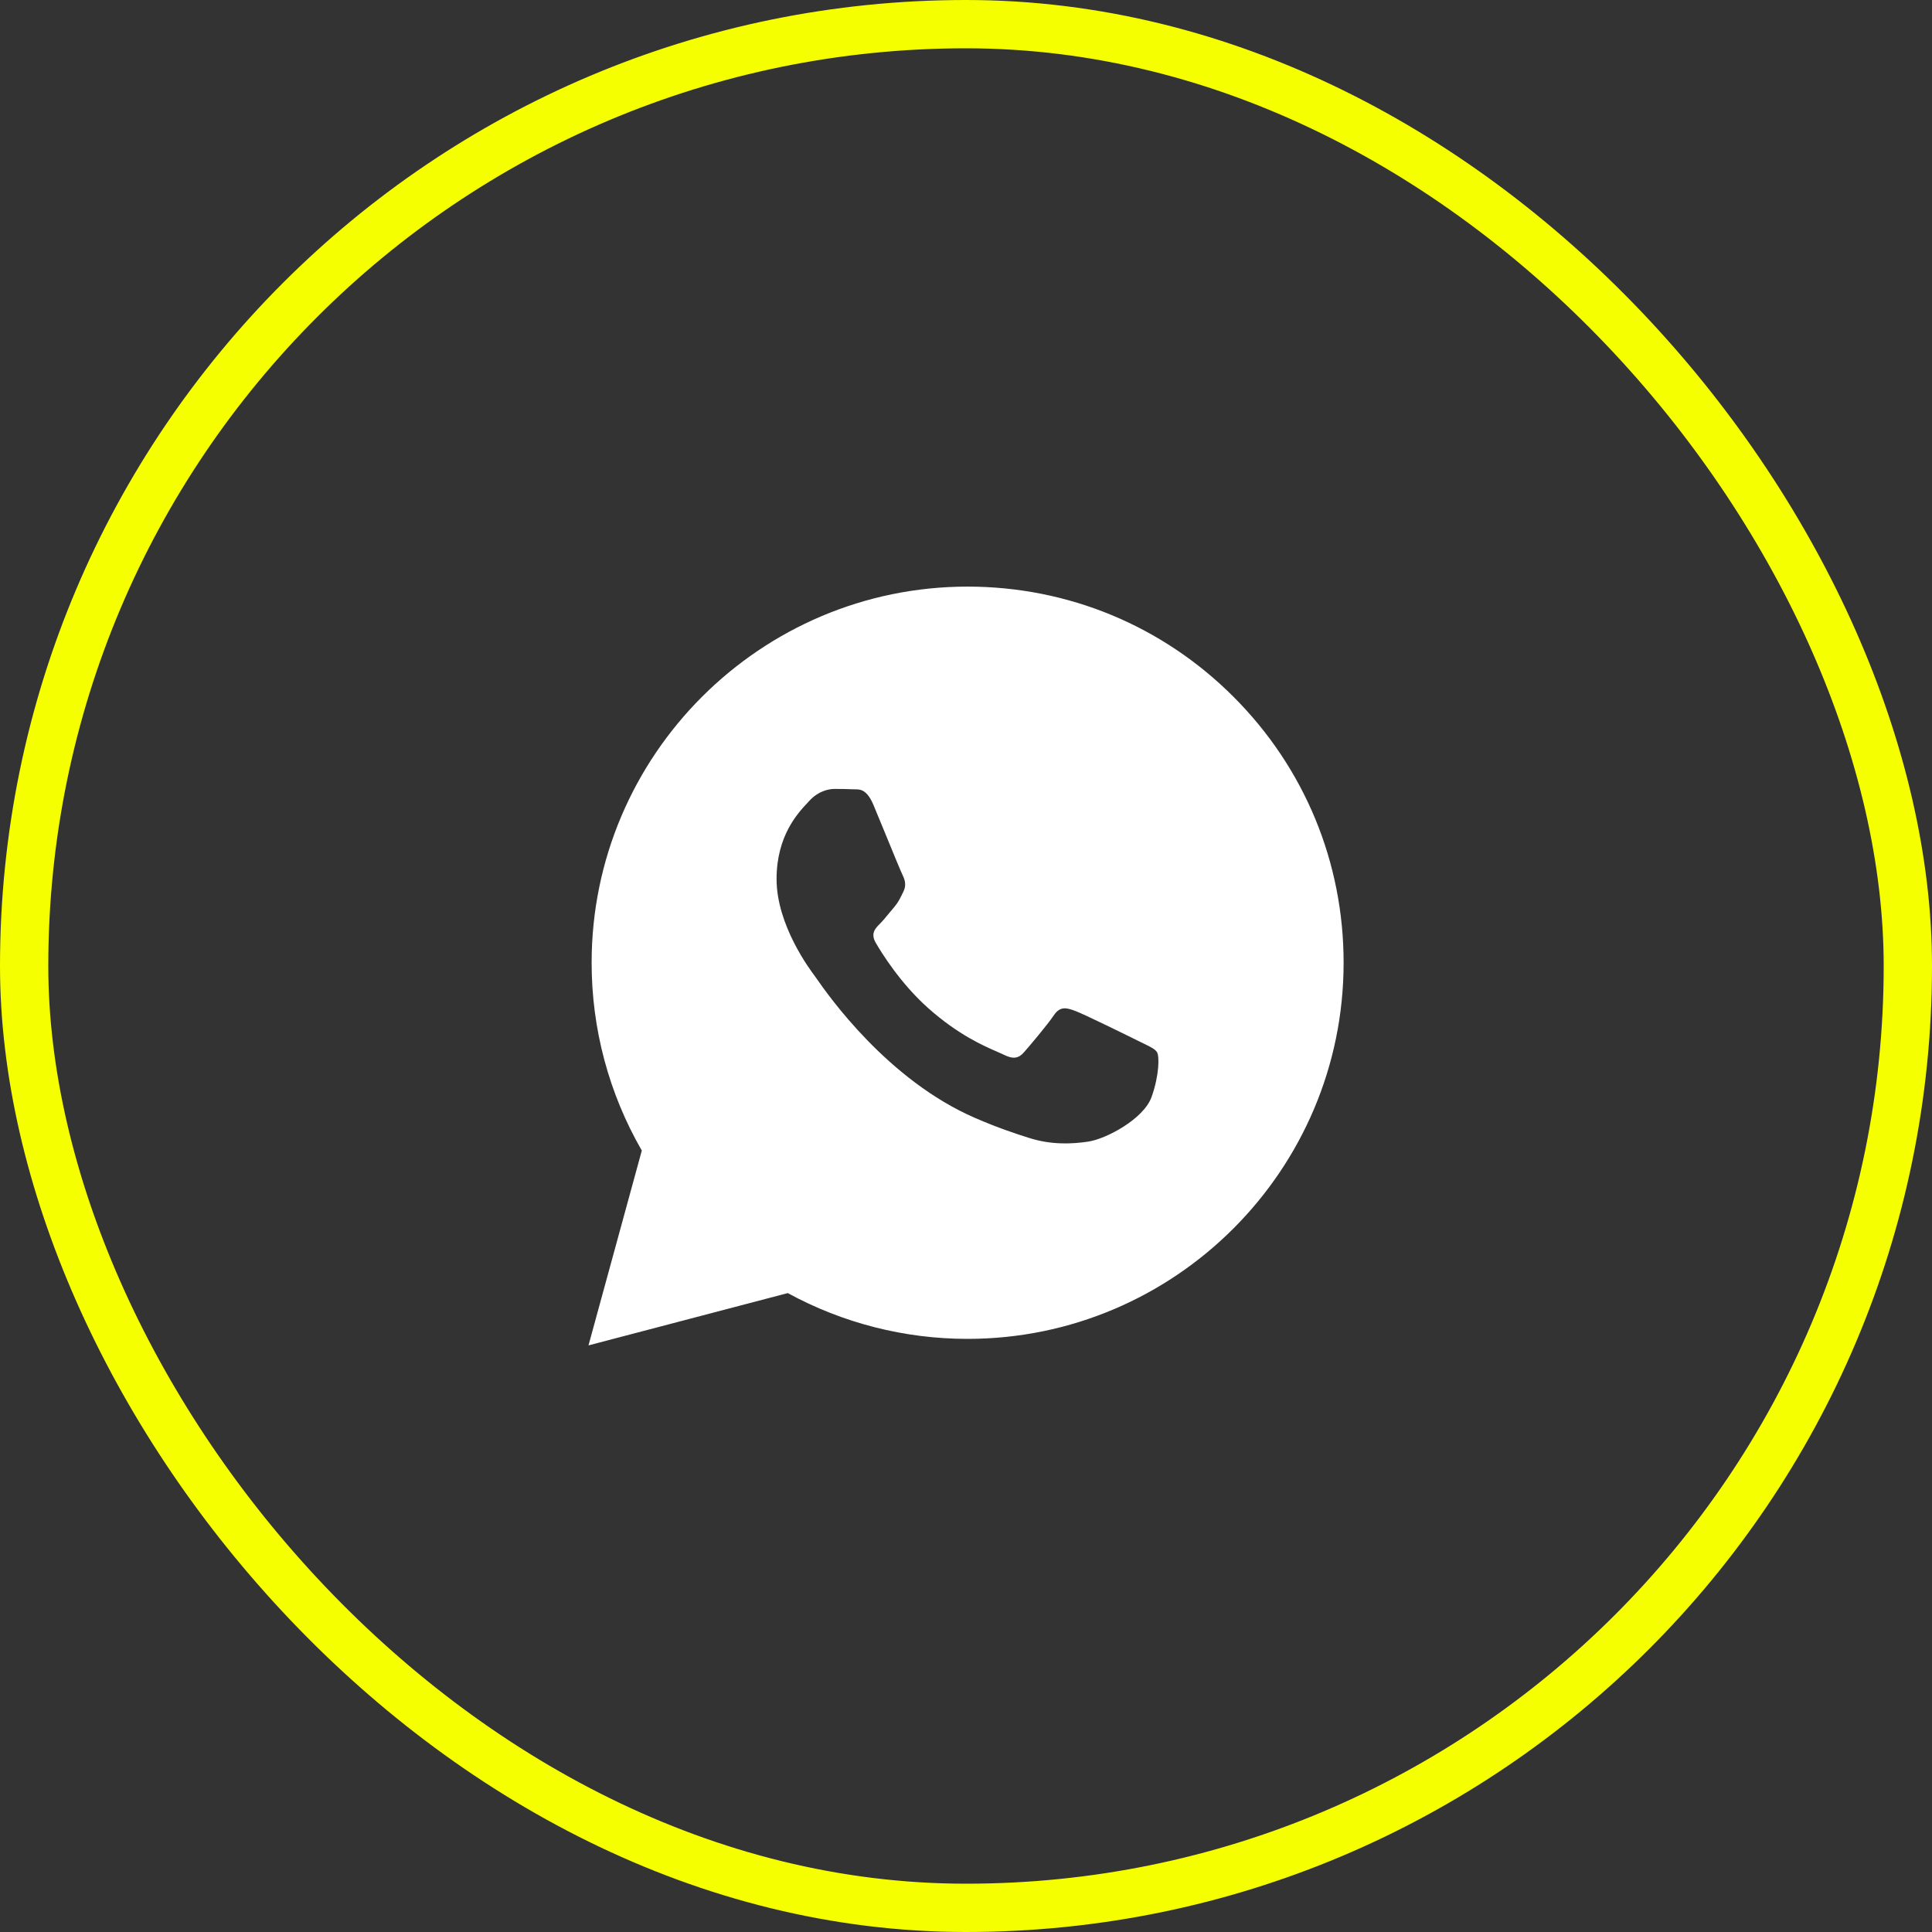
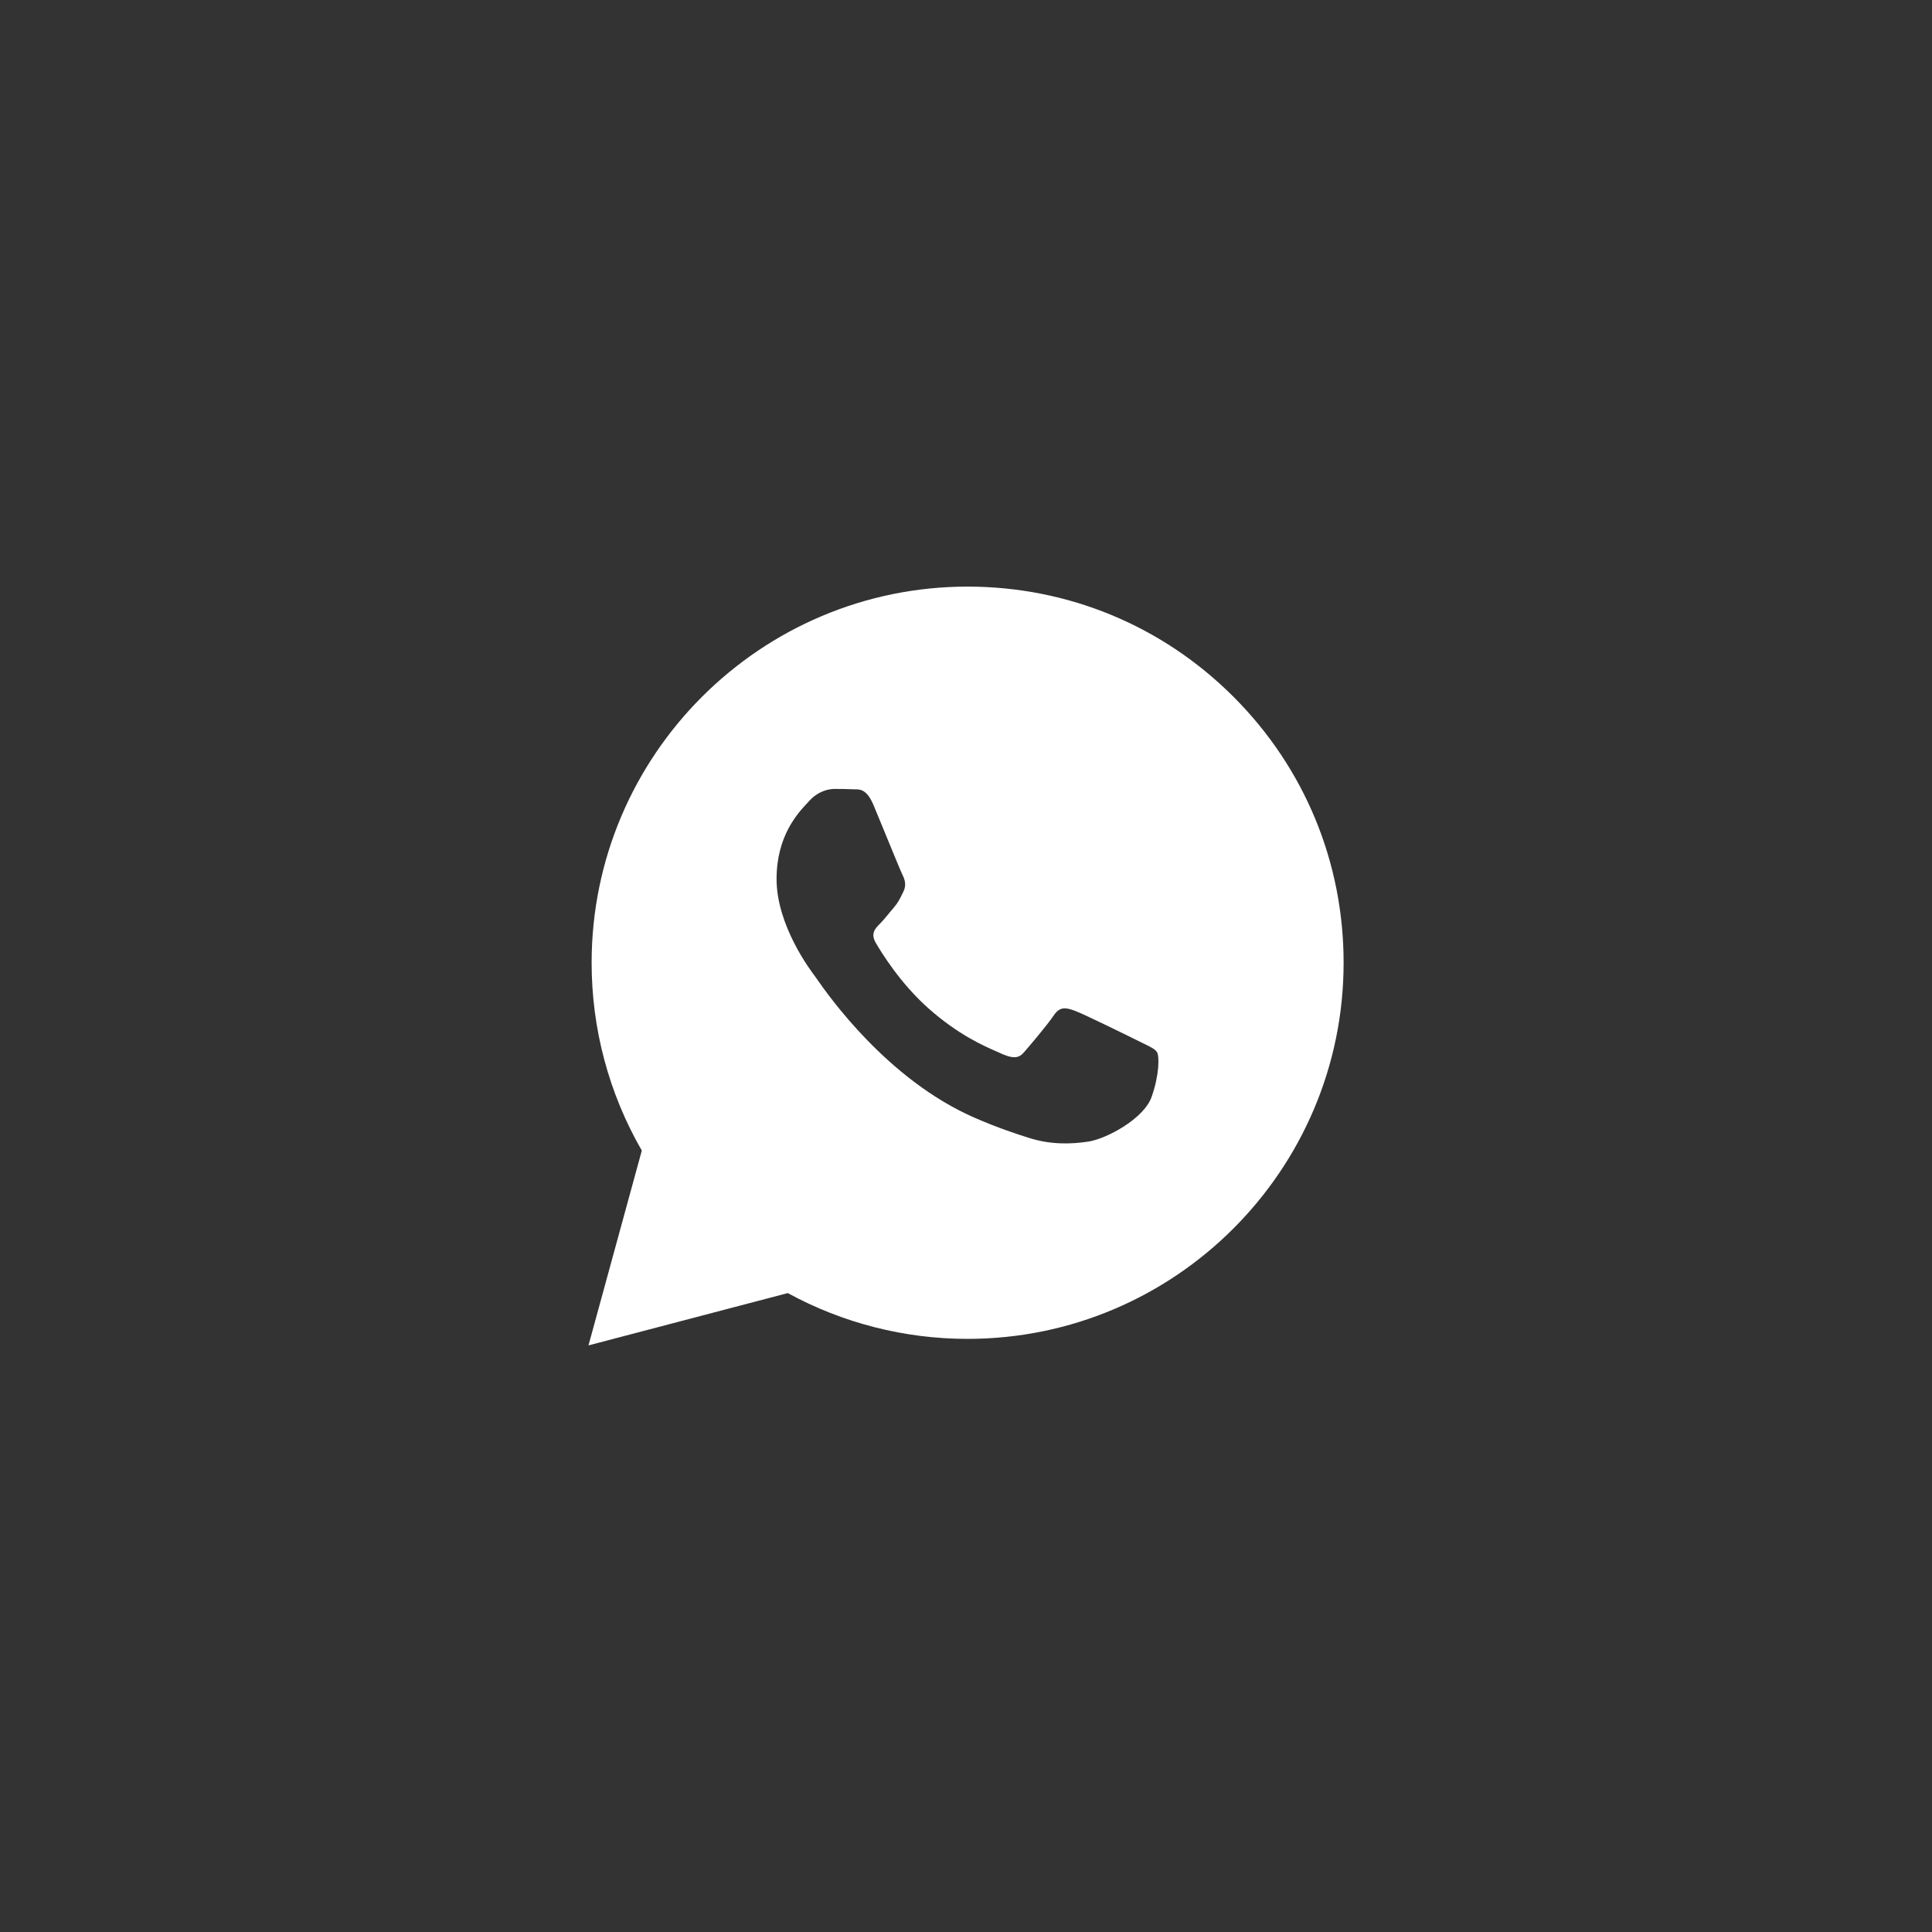
<svg xmlns="http://www.w3.org/2000/svg" width="40" height="40" viewBox="0 0 40 40" fill="none">
  <rect x="0" y="0" width="40" height="40" fill="#333333" stroke="none" />
-   <path fill-rule="evenodd" clip-rule="evenodd" d="M20.03 27.72H20.034C24.326 27.718 27.817 24.227 27.818 19.935C27.819 17.855 27.01 15.899 25.54 14.428C24.071 12.957 22.116 12.146 20.034 12.145C15.743 12.145 12.251 15.637 12.249 19.929C12.248 21.301 12.607 22.64 13.288 23.821L12.184 27.855L16.31 26.772C17.447 27.393 18.728 27.72 20.03 27.72ZM23.689 21.611C23.825 21.677 23.917 21.721 23.956 21.787C24.004 21.868 24.004 22.257 23.842 22.712C23.68 23.166 22.903 23.581 22.529 23.636C22.194 23.686 21.77 23.707 21.304 23.559C21.022 23.47 20.659 23.35 20.195 23.149C18.372 22.362 17.14 20.595 16.907 20.261C16.89 20.237 16.879 20.221 16.872 20.212L16.871 20.21C16.768 20.073 16.078 19.153 16.078 18.2C16.078 17.304 16.518 16.835 16.721 16.619C16.735 16.604 16.748 16.59 16.759 16.578C16.937 16.383 17.148 16.334 17.278 16.334C17.407 16.334 17.537 16.335 17.651 16.341C17.665 16.342 17.679 16.342 17.694 16.342C17.807 16.341 17.949 16.34 18.088 16.675C18.142 16.804 18.22 16.995 18.303 17.196C18.47 17.604 18.655 18.054 18.688 18.119C18.736 18.217 18.769 18.33 18.704 18.46C18.694 18.48 18.685 18.498 18.677 18.515C18.628 18.615 18.592 18.688 18.51 18.785C18.477 18.823 18.444 18.863 18.41 18.904C18.343 18.986 18.276 19.067 18.218 19.125C18.12 19.222 18.019 19.328 18.133 19.522C18.246 19.717 18.636 20.354 19.215 20.87C19.836 21.424 20.376 21.659 20.65 21.777C20.704 21.8 20.747 21.819 20.779 21.835C20.973 21.933 21.087 21.916 21.2 21.787C21.314 21.657 21.686 21.218 21.816 21.024C21.946 20.829 22.076 20.862 22.254 20.927C22.432 20.991 23.388 21.462 23.583 21.559C23.621 21.578 23.656 21.596 23.689 21.611Z" fill="white" />
-   <rect x="0.5" y="0.5" width="39" height="39" rx="19.5" stroke="#F5FF00" />
+   <path fill-rule="evenodd" clip-rule="evenodd" d="M20.03 27.72H20.034C24.326 27.718 27.817 24.227 27.818 19.935C27.819 17.855 27.01 15.899 25.54 14.428C24.071 12.957 22.116 12.146 20.034 12.145C15.743 12.145 12.251 15.637 12.249 19.929C12.248 21.301 12.607 22.64 13.288 23.821L12.184 27.855L16.31 26.772C17.447 27.393 18.728 27.72 20.03 27.72ZM23.689 21.611C23.825 21.677 23.917 21.721 23.956 21.787C24.004 21.868 24.004 22.257 23.842 22.712C23.68 23.166 22.903 23.581 22.529 23.636C22.194 23.686 21.77 23.707 21.304 23.559C21.022 23.47 20.659 23.35 20.195 23.149C18.372 22.362 17.14 20.595 16.907 20.261C16.89 20.237 16.879 20.221 16.872 20.212L16.871 20.21C16.768 20.073 16.078 19.153 16.078 18.2C16.078 17.304 16.518 16.835 16.721 16.619C16.735 16.604 16.748 16.59 16.759 16.578C16.937 16.383 17.148 16.334 17.278 16.334C17.407 16.334 17.537 16.335 17.651 16.341C17.665 16.342 17.679 16.342 17.694 16.342C17.807 16.341 17.949 16.34 18.088 16.675C18.142 16.804 18.22 16.995 18.303 17.196C18.47 17.604 18.655 18.054 18.688 18.119C18.736 18.217 18.769 18.33 18.704 18.46C18.694 18.48 18.685 18.498 18.677 18.515C18.628 18.615 18.592 18.688 18.51 18.785C18.477 18.823 18.444 18.863 18.41 18.904C18.343 18.986 18.276 19.067 18.218 19.125C18.12 19.222 18.019 19.328 18.133 19.522C18.246 19.717 18.636 20.354 19.215 20.87C19.836 21.424 20.376 21.659 20.65 21.777C20.973 21.933 21.087 21.916 21.2 21.787C21.314 21.657 21.686 21.218 21.816 21.024C21.946 20.829 22.076 20.862 22.254 20.927C22.432 20.991 23.388 21.462 23.583 21.559C23.621 21.578 23.656 21.596 23.689 21.611Z" fill="white" />
</svg>